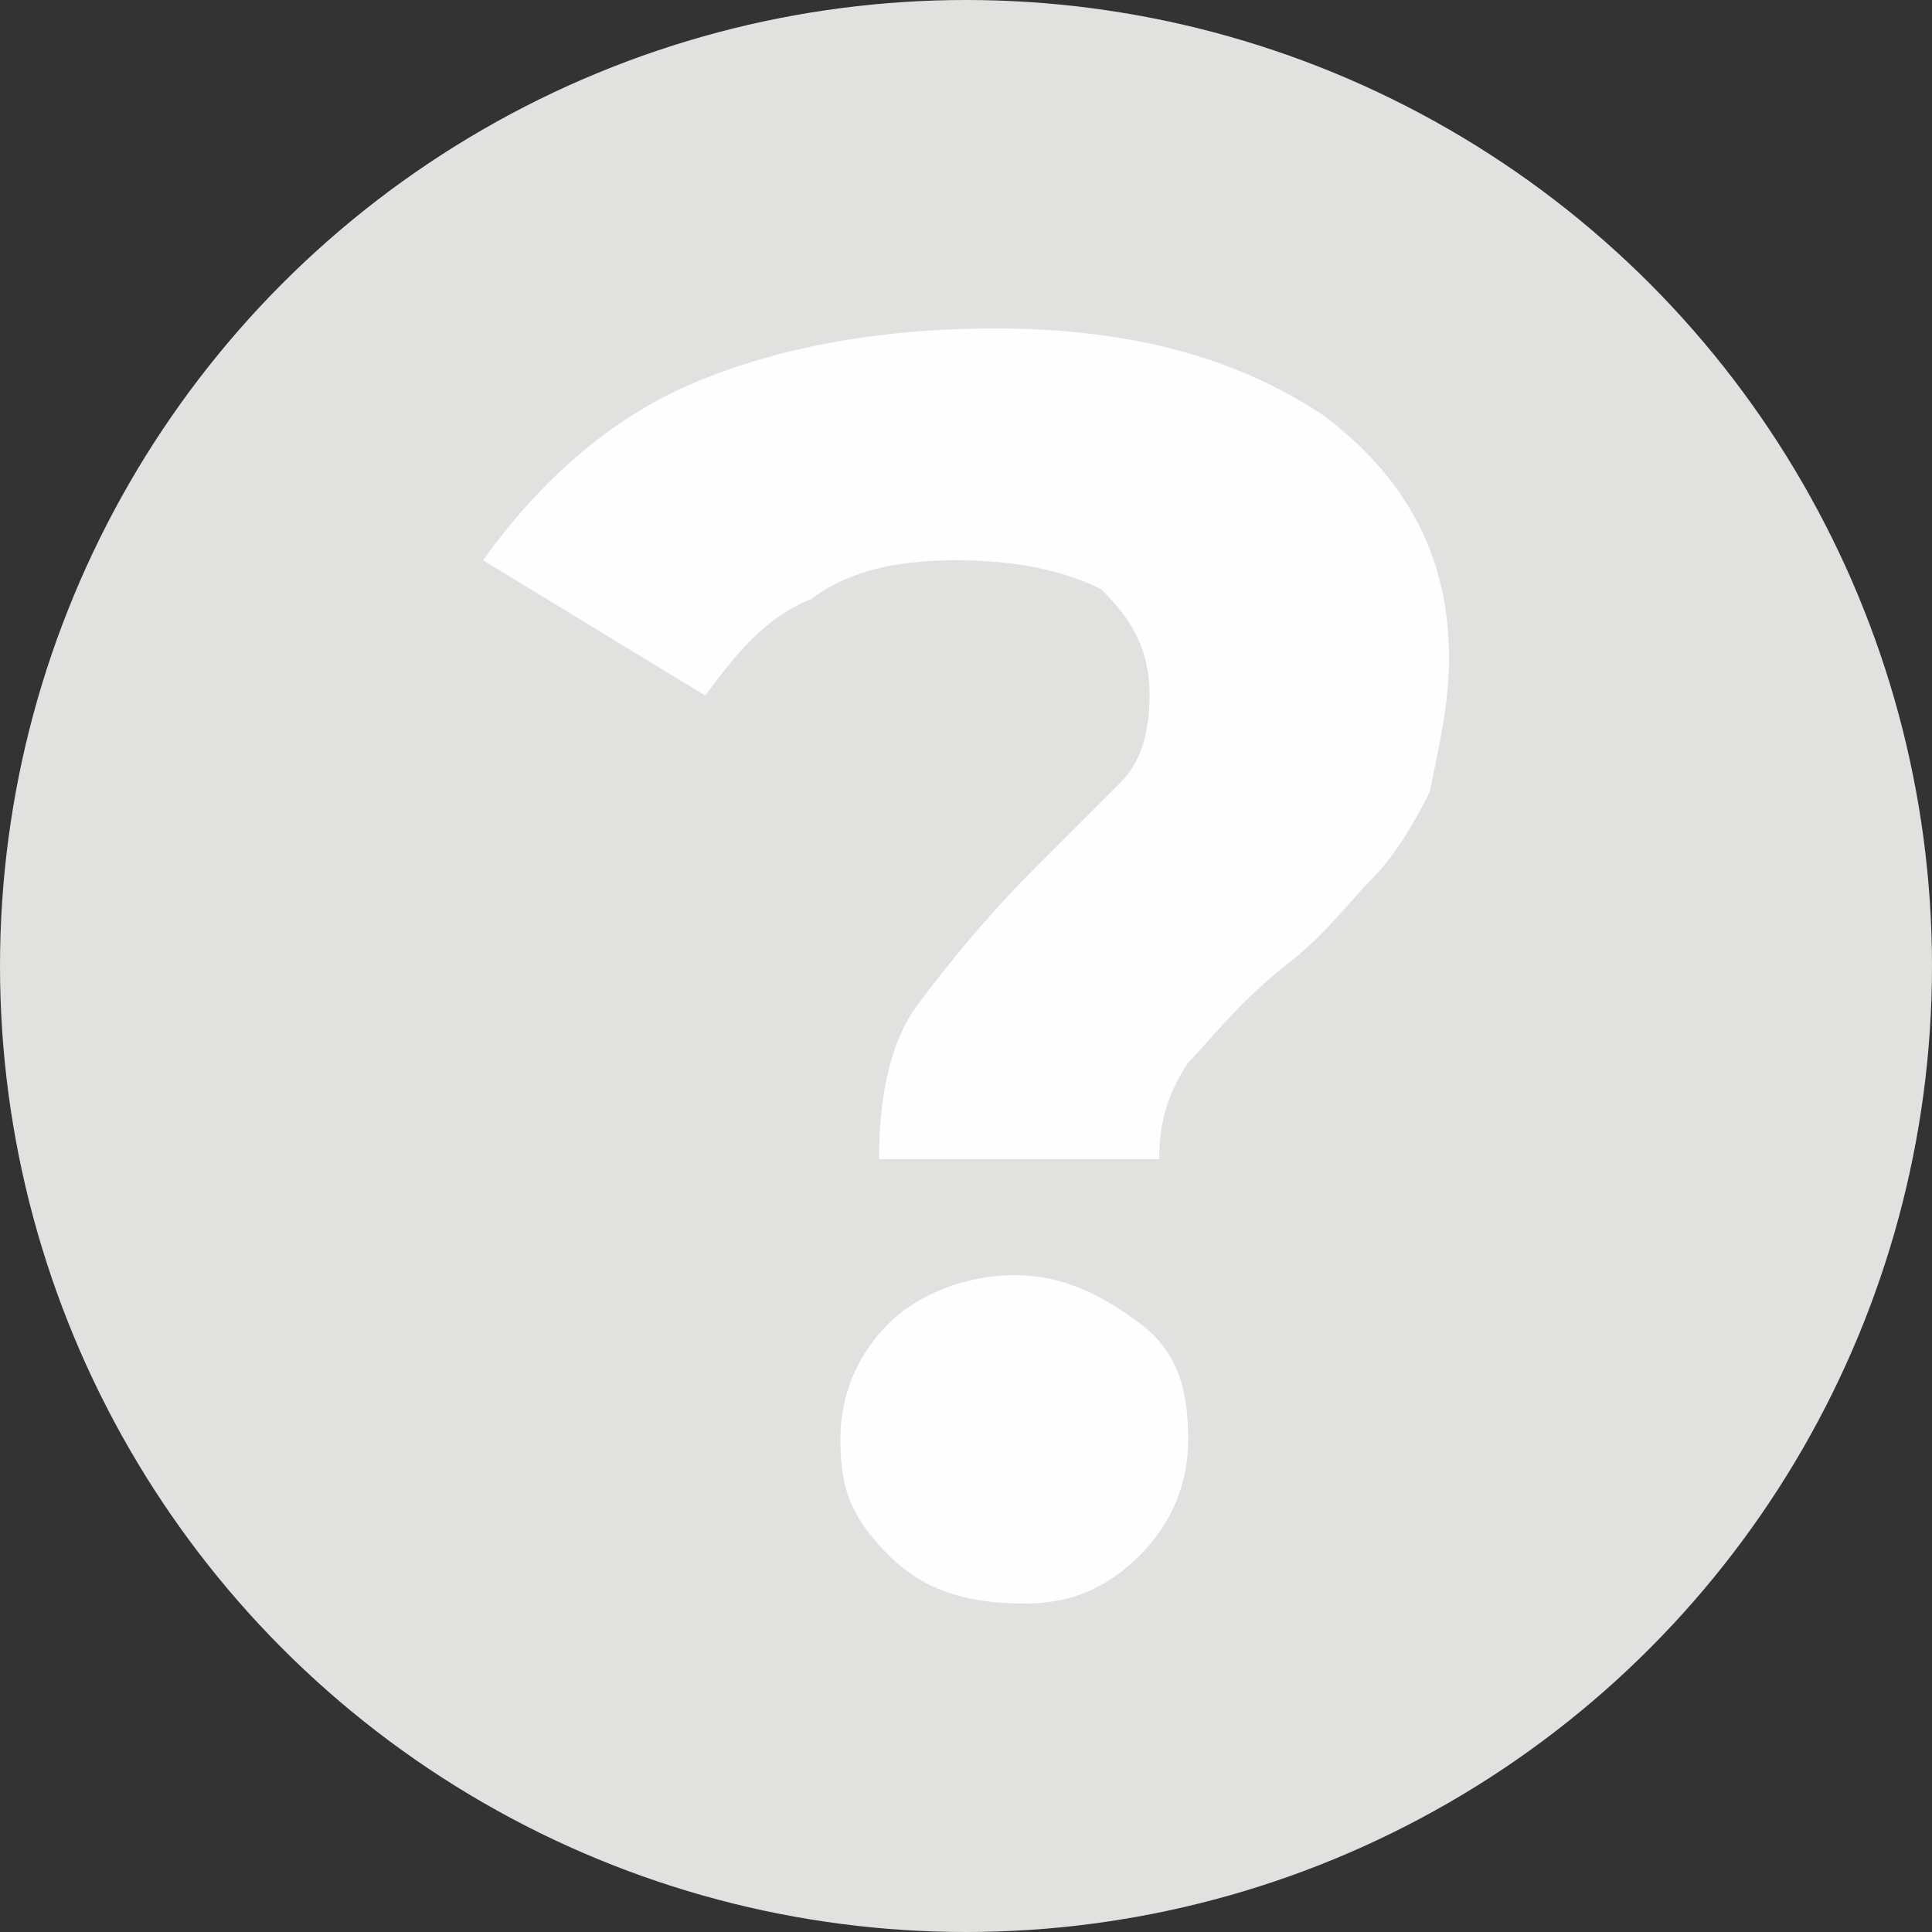
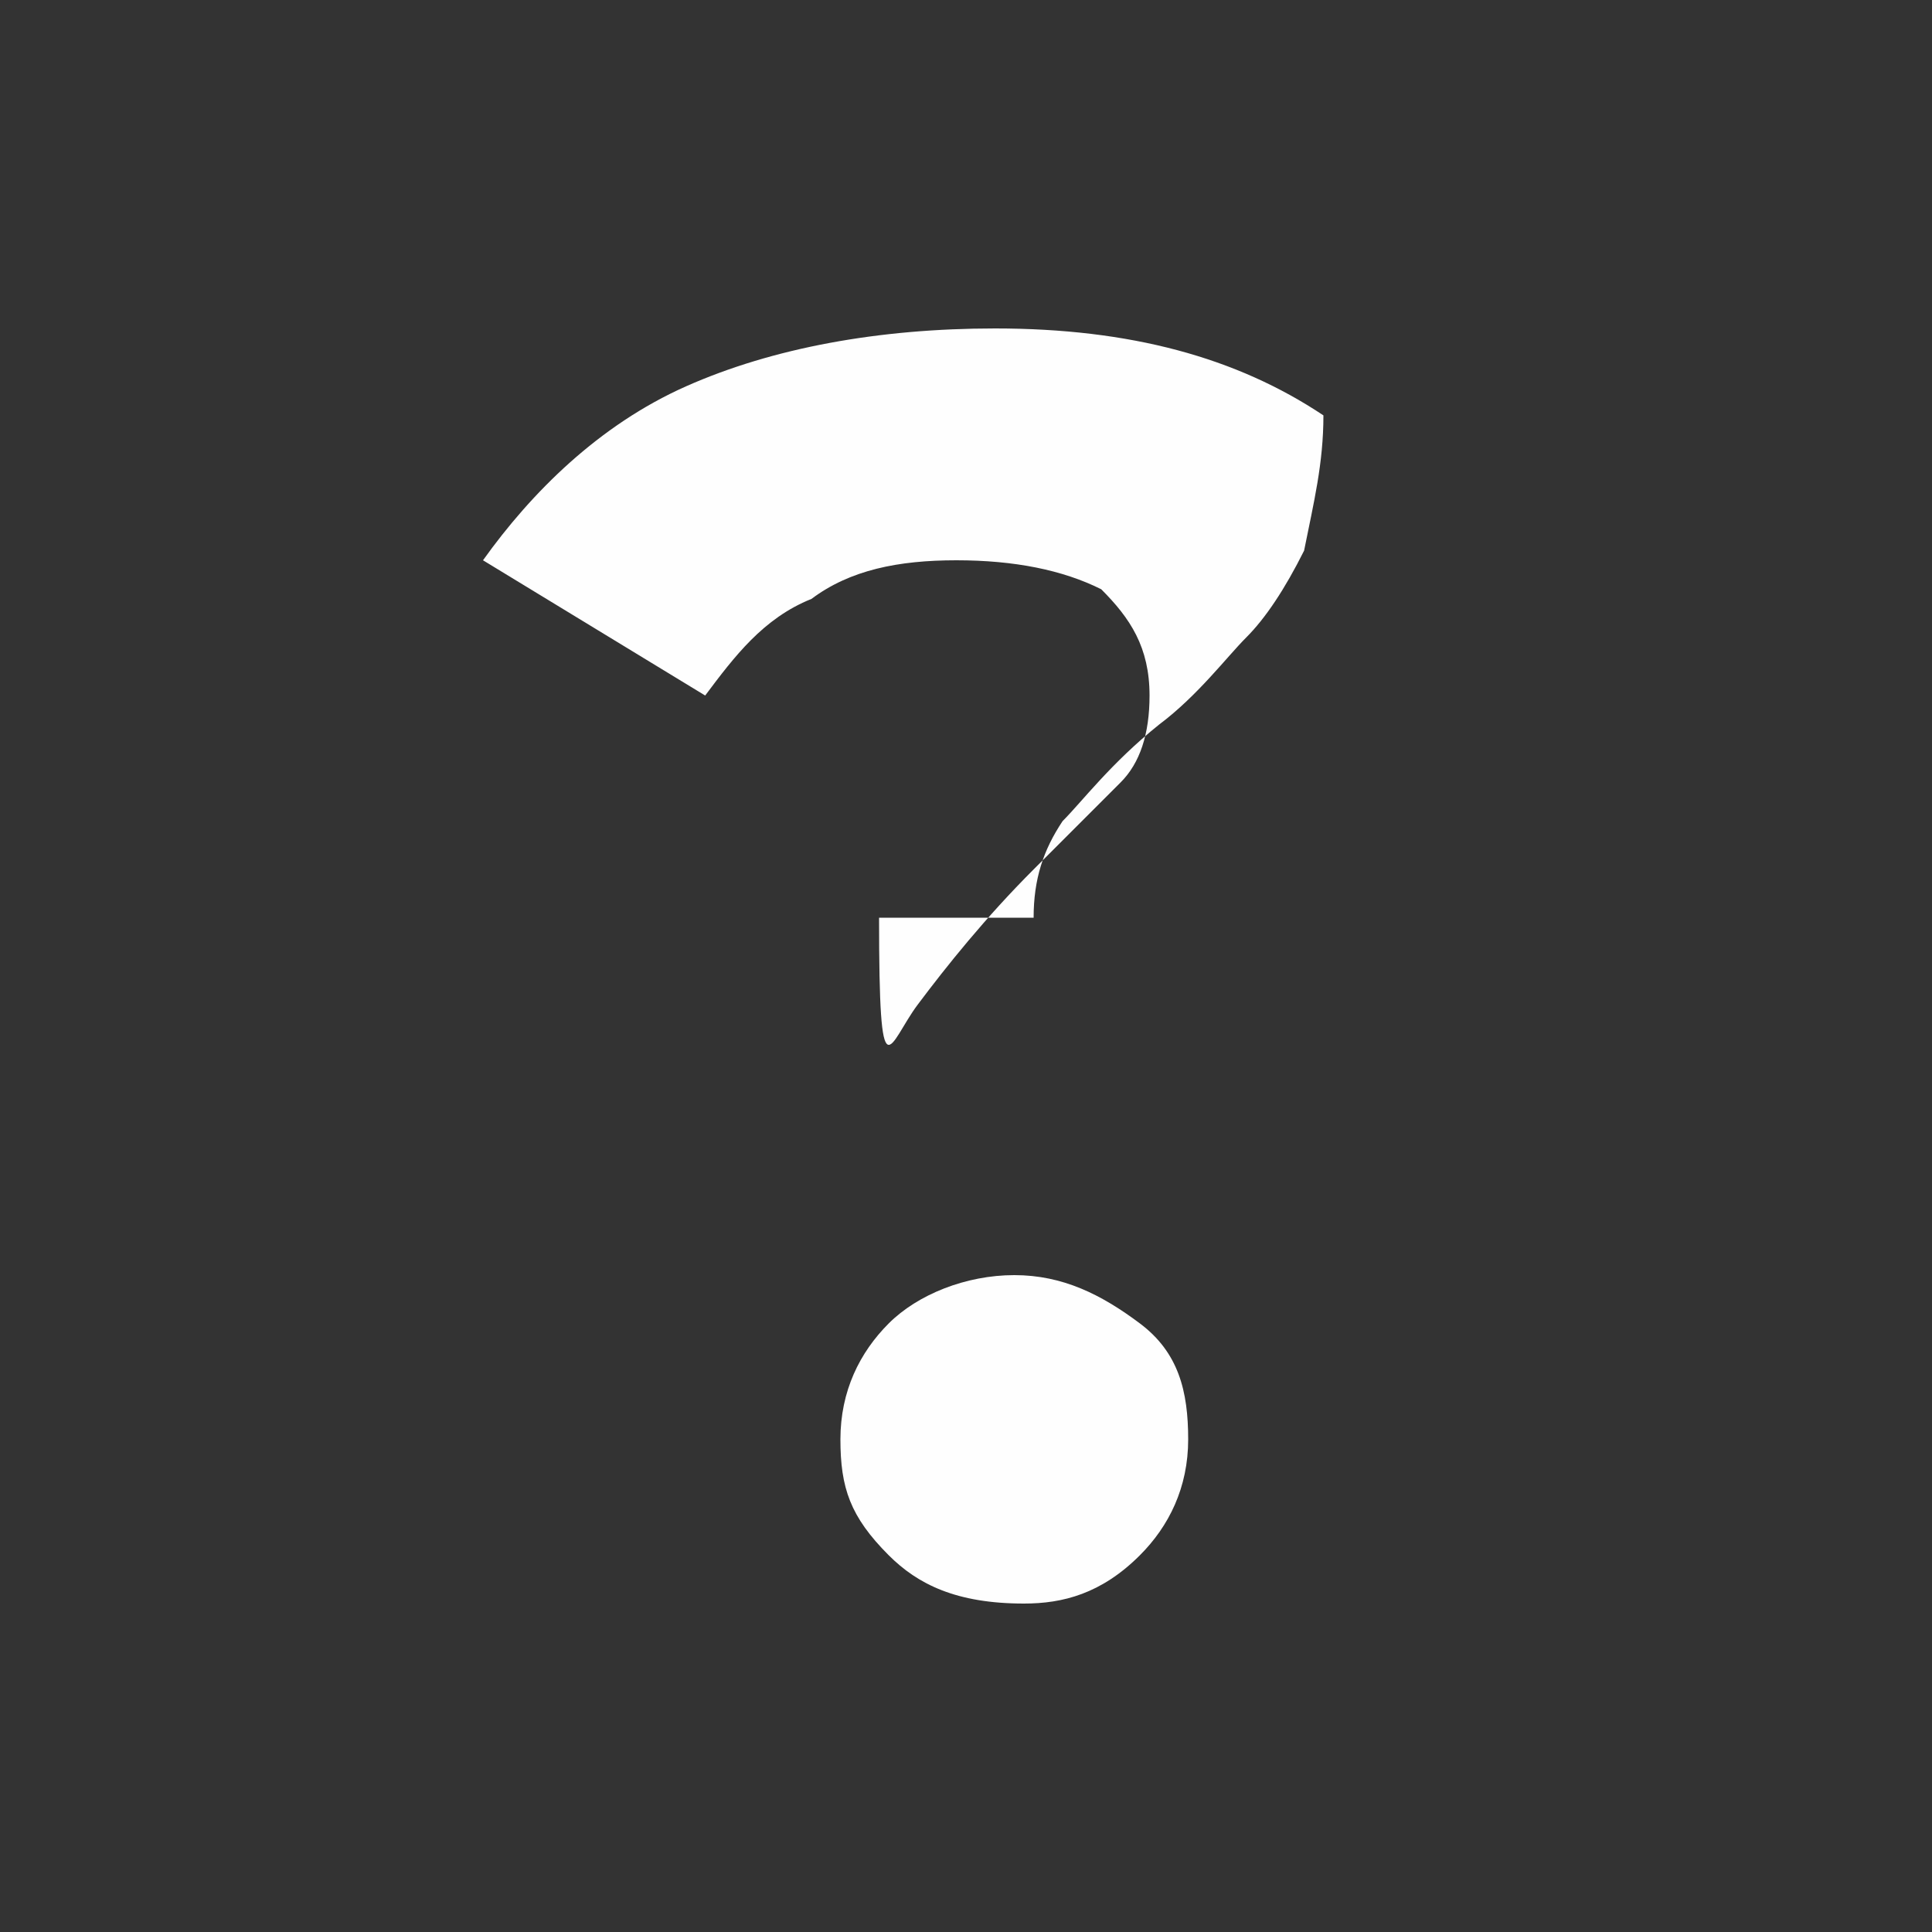
<svg xmlns="http://www.w3.org/2000/svg" version="1.1" id="Capa_1" x="0px" y="0px" width="20px" height="20px" viewBox="0 0 20 20" style="enable-background:new 0 0 20 20;" xml:space="preserve">
  <rect x="0" y="0" width="20" height="20" fill="#333333" stroke="none" />
  <style type="text/css">
	.st0{fill:#E1E1DF;}
	.st1{fill:#FEFEFE;}
</style>
  <g>
-     <circle class="st0" cx="10" cy="10" r="10" />
    <g>
-       <path class="st1" d="M9.5,10.4c0.3-0.4,0.7-0.9,1.2-1.4c0.4-0.4,0.7-0.7,0.9-0.9c0.2-0.2,0.3-0.5,0.3-0.9c0-0.5-0.2-0.8-0.5-1.1    C11,5.9,10.5,5.8,9.9,5.8c-0.6,0-1.1,0.1-1.5,0.4c-0.5,0.2-0.8,0.6-1.1,1L5,5.8C5.5,5.1,6.2,4.4,7.1,4c0.9-0.4,2-0.6,3.2-0.6    c1.4,0,2.5,0.3,3.4,0.9c0.8,0.6,1.3,1.4,1.3,2.5c0,0.5-0.1,0.9-0.2,1.4c-0.2,0.4-0.4,0.7-0.6,0.9c-0.2,0.2-0.5,0.6-0.9,0.9    c-0.5,0.4-0.8,0.8-1,1c-0.2,0.3-0.3,0.6-0.3,1H9.1C9.1,11.4,9.2,10.8,9.5,10.4z M9.2,16.1c-0.4-0.4-0.5-0.7-0.5-1.2    s0.2-0.9,0.5-1.2c0.3-0.3,0.8-0.5,1.3-0.5s0.9,0.2,1.3,0.5s0.5,0.7,0.5,1.2s-0.2,0.9-0.5,1.2c-0.4,0.4-0.8,0.5-1.2,0.5    C9.9,16.6,9.5,16.4,9.2,16.1z" />
+       <path class="st1" d="M9.5,10.4c0.3-0.4,0.7-0.9,1.2-1.4c0.4-0.4,0.7-0.7,0.9-0.9c0.2-0.2,0.3-0.5,0.3-0.9c0-0.5-0.2-0.8-0.5-1.1    C11,5.9,10.5,5.8,9.9,5.8c-0.6,0-1.1,0.1-1.5,0.4c-0.5,0.2-0.8,0.6-1.1,1L5,5.8C5.5,5.1,6.2,4.4,7.1,4c0.9-0.4,2-0.6,3.2-0.6    c1.4,0,2.5,0.3,3.4,0.9c0,0.5-0.1,0.9-0.2,1.4c-0.2,0.4-0.4,0.7-0.6,0.9c-0.2,0.2-0.5,0.6-0.9,0.9    c-0.5,0.4-0.8,0.8-1,1c-0.2,0.3-0.3,0.6-0.3,1H9.1C9.1,11.4,9.2,10.8,9.5,10.4z M9.2,16.1c-0.4-0.4-0.5-0.7-0.5-1.2    s0.2-0.9,0.5-1.2c0.3-0.3,0.8-0.5,1.3-0.5s0.9,0.2,1.3,0.5s0.5,0.7,0.5,1.2s-0.2,0.9-0.5,1.2c-0.4,0.4-0.8,0.5-1.2,0.5    C9.9,16.6,9.5,16.4,9.2,16.1z" />
    </g>
  </g>
</svg>